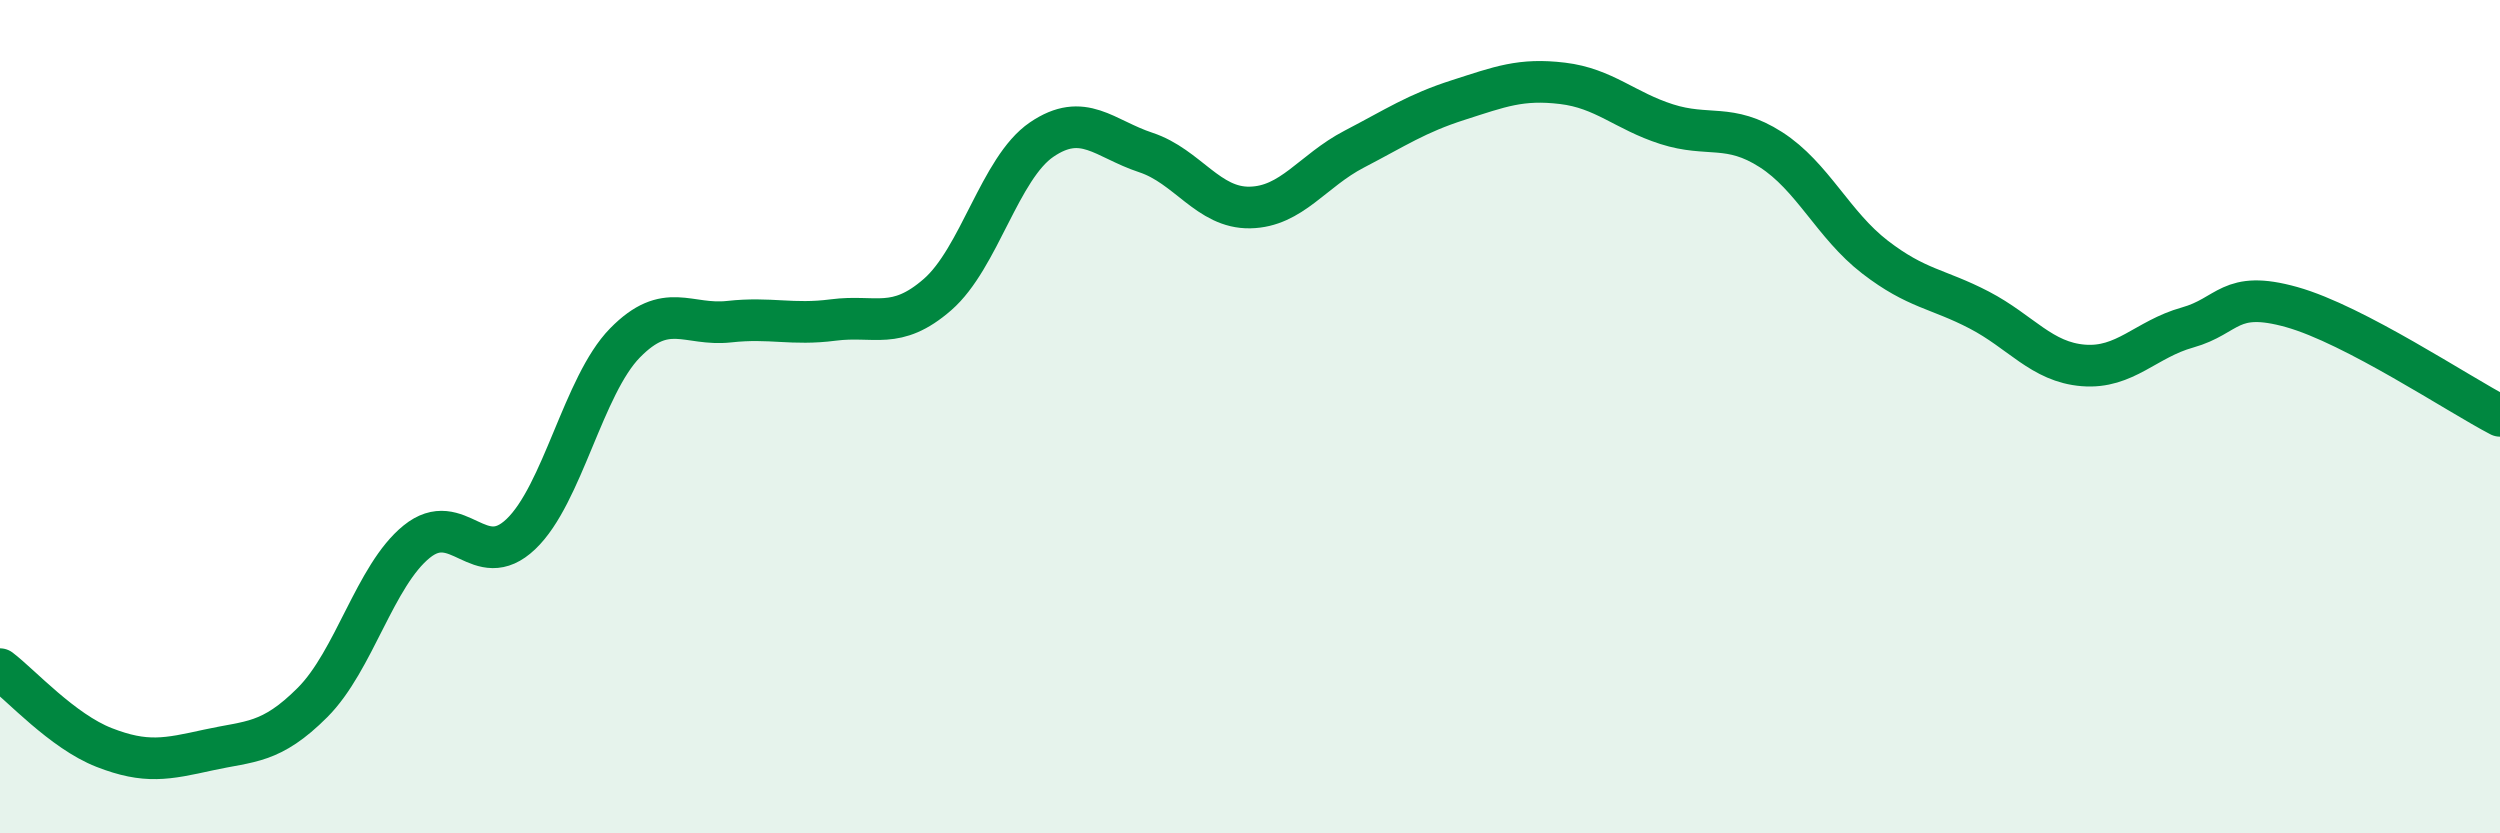
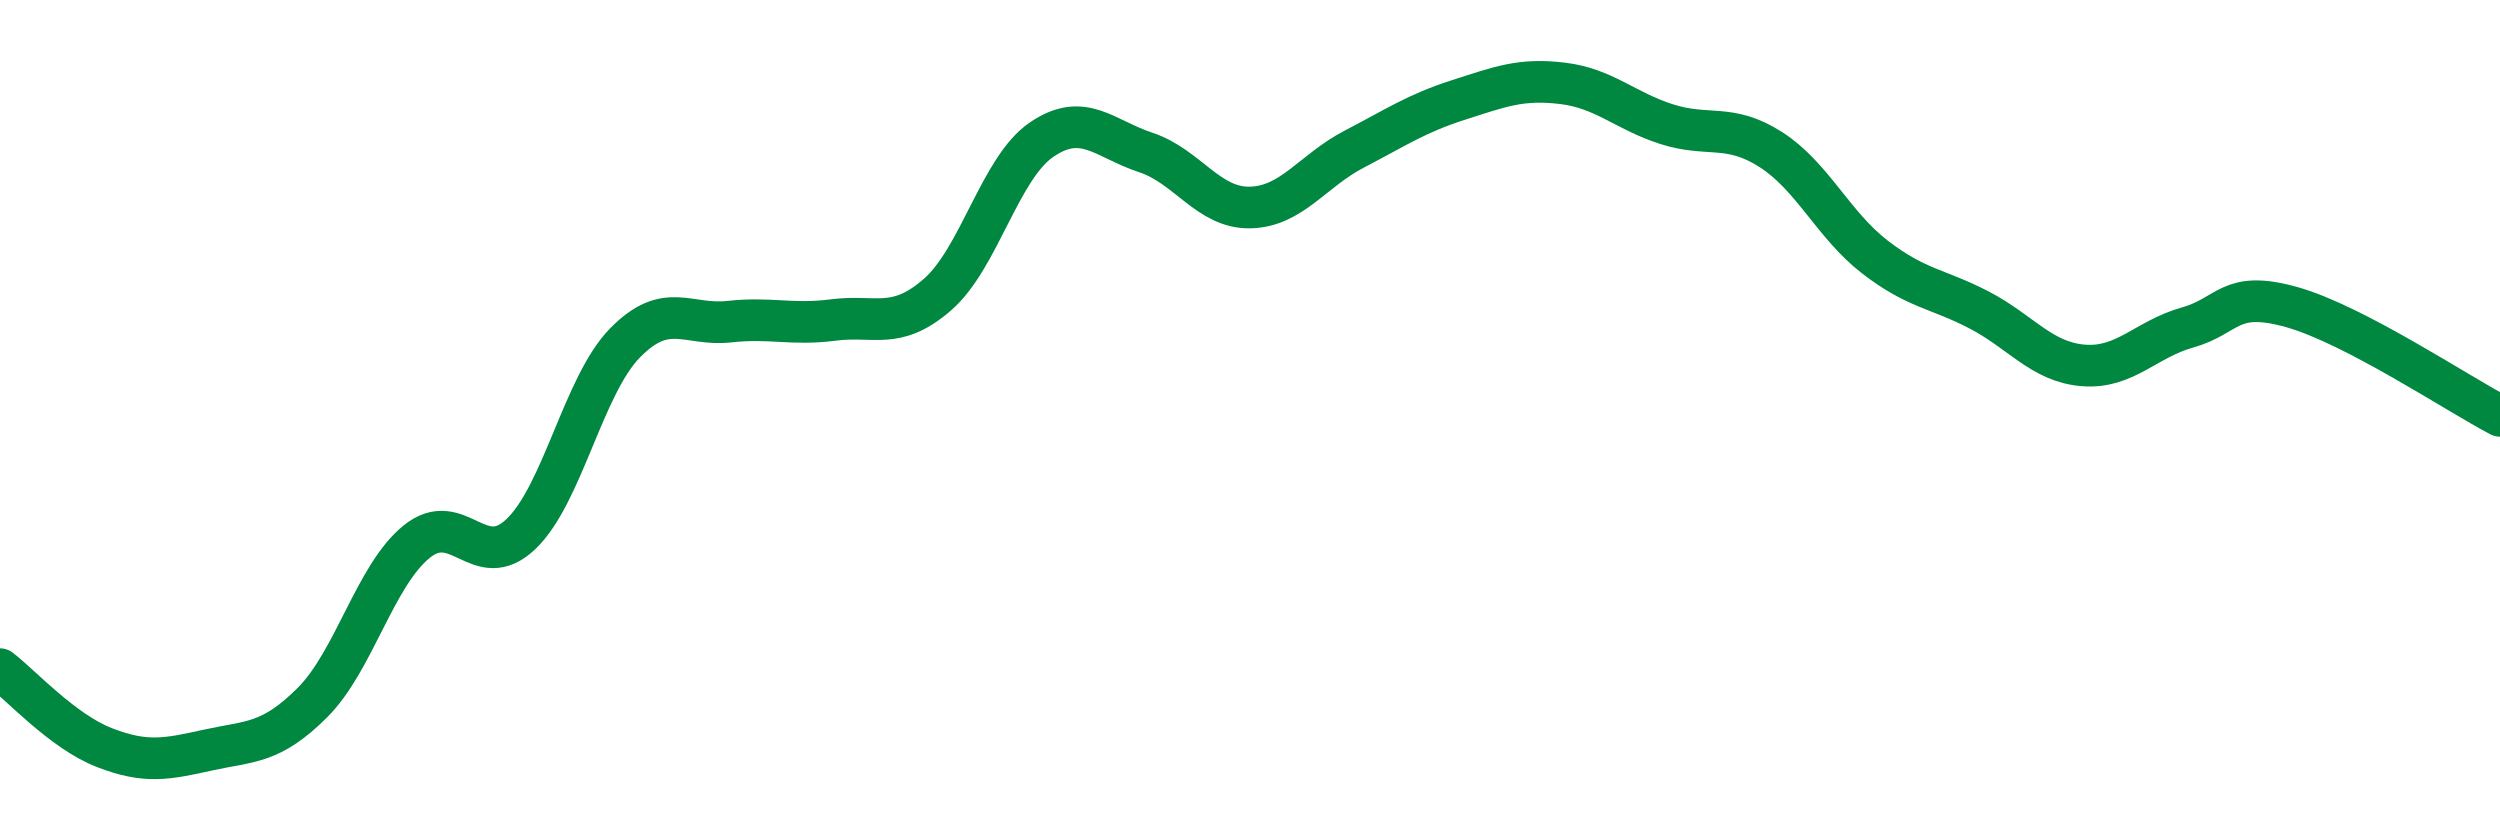
<svg xmlns="http://www.w3.org/2000/svg" width="60" height="20" viewBox="0 0 60 20">
-   <path d="M 0,16.06 C 0.5,16.44 1.5,17.55 2.5,17.94 C 3.5,18.33 4,18.22 5,18 C 6,17.78 6.5,17.86 7.5,16.86 C 8.5,15.86 9,13.81 10,13 C 11,12.19 11.5,13.77 12.5,12.82 C 13.5,11.87 14,9.25 15,8.23 C 16,7.21 16.5,7.83 17.5,7.72 C 18.5,7.61 19,7.81 20,7.68 C 21,7.55 21.5,7.94 22.5,7.07 C 23.5,6.2 24,4.03 25,3.35 C 26,2.67 26.5,3.33 27.5,3.66 C 28.5,3.99 29,5 30,4.98 C 31,4.96 31.5,4.1 32.5,3.58 C 33.5,3.06 34,2.72 35,2.4 C 36,2.08 36.5,1.88 37.5,2 C 38.5,2.12 39,2.66 40,2.98 C 41,3.3 41.5,2.95 42.5,3.59 C 43.5,4.23 44,5.4 45,6.17 C 46,6.94 46.5,6.92 47.5,7.44 C 48.5,7.96 49,8.69 50,8.77 C 51,8.85 51.5,8.14 52.5,7.86 C 53.5,7.58 53.5,6.95 55,7.37 C 56.5,7.79 59,9.46 60,9.98L60 20L0 20Z" fill="#008740" opacity="0.1" stroke-linecap="round" stroke-linejoin="round" />
  <path d="M 0,16.06 C 0.5,16.44 1.5,17.55 2.5,17.94 C 3.5,18.33 4,18.22 5,18 C 6,17.78 6.5,17.86 7.5,16.86 C 8.5,15.86 9,13.81 10,13 C 11,12.19 11.5,13.77 12.5,12.82 C 13.5,11.87 14,9.25 15,8.23 C 16,7.21 16.5,7.83 17.5,7.72 C 18.5,7.61 19,7.81 20,7.68 C 21,7.55 21.5,7.94 22.5,7.07 C 23.5,6.2 24,4.03 25,3.35 C 26,2.67 26.5,3.33 27.5,3.66 C 28.5,3.99 29,5 30,4.98 C 31,4.96 31.5,4.1 32.5,3.58 C 33.5,3.06 34,2.72 35,2.4 C 36,2.08 36.5,1.88 37.5,2 C 38.5,2.12 39,2.66 40,2.98 C 41,3.3 41.5,2.95 42.5,3.59 C 43.5,4.23 44,5.4 45,6.17 C 46,6.94 46.5,6.92 47.5,7.44 C 48.5,7.96 49,8.69 50,8.77 C 51,8.85 51.5,8.14 52.5,7.86 C 53.5,7.58 53.5,6.95 55,7.37 C 56.5,7.79 59,9.46 60,9.98" stroke="#008740" stroke-width="1" fill="none" stroke-linecap="round" stroke-linejoin="round" />
</svg>